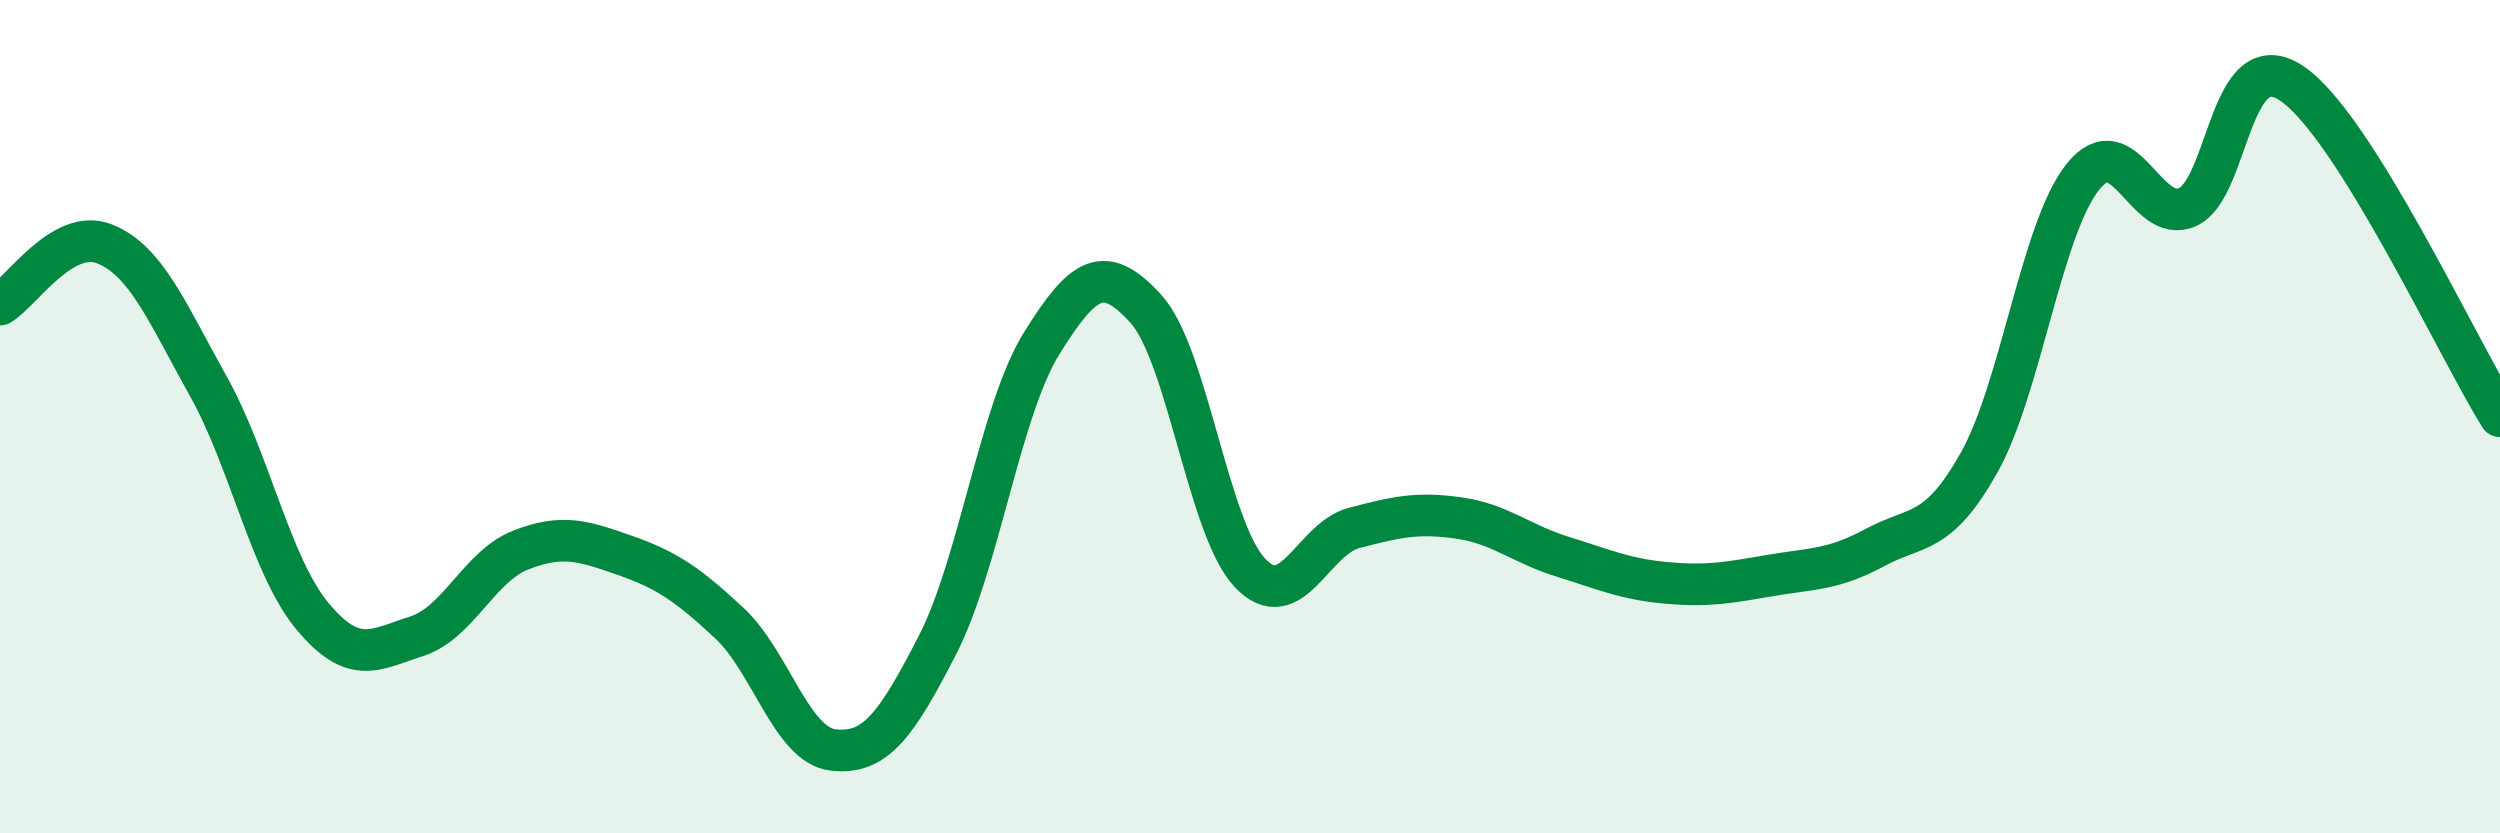
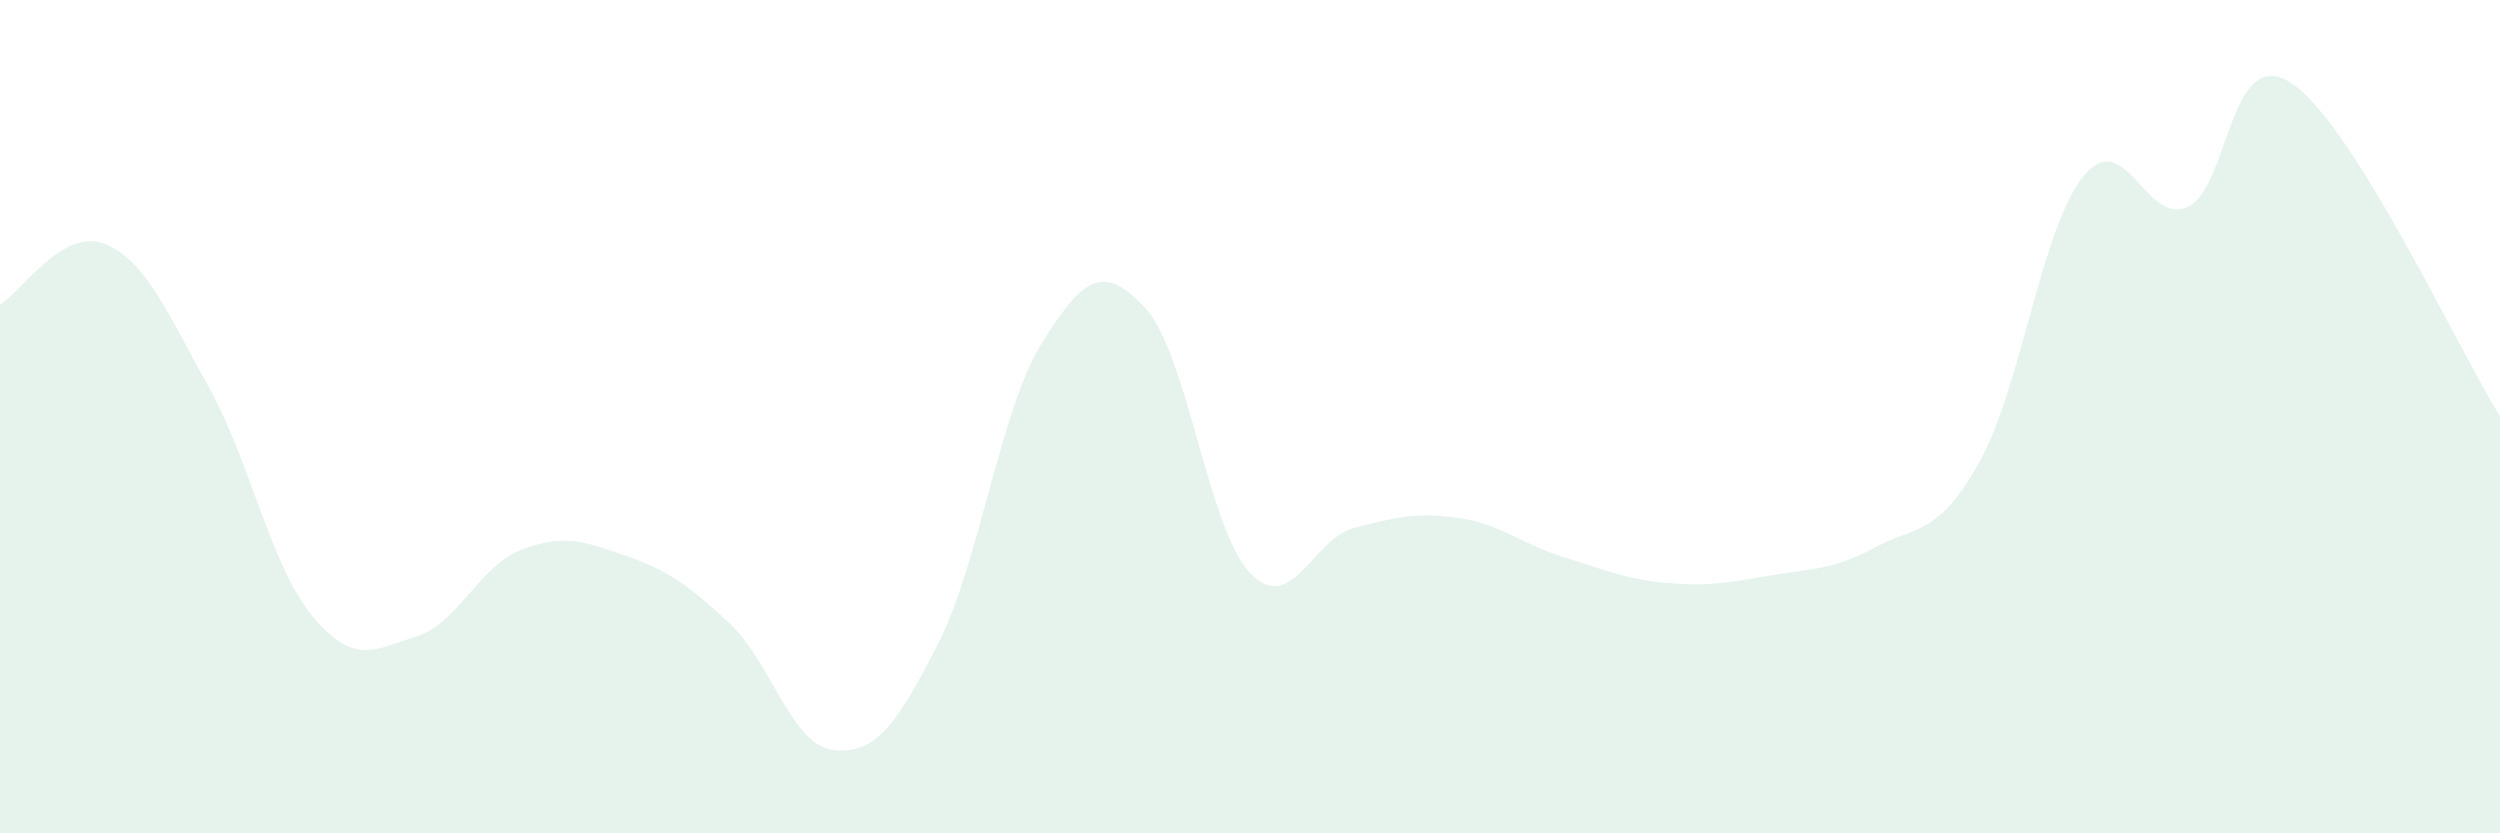
<svg xmlns="http://www.w3.org/2000/svg" width="60" height="20" viewBox="0 0 60 20">
  <path d="M 0,7.31 C 0.5,7.02 1.5,5.46 2.5,5.85 C 3.5,6.24 4,7.48 5,9.27 C 6,11.06 6.5,13.59 7.5,14.79 C 8.5,15.99 9,15.59 10,15.27 C 11,14.95 11.5,13.59 12.5,13.2 C 13.5,12.81 14,12.98 15,13.33 C 16,13.68 16.5,14.02 17.5,14.95 C 18.5,15.88 19,17.89 20,18 C 21,18.11 21.5,17.43 22.5,15.48 C 23.5,13.53 24,9.85 25,8.24 C 26,6.63 26.5,6.31 27.5,7.41 C 28.5,8.51 29,12.7 30,13.75 C 31,14.8 31.5,12.93 32.5,12.67 C 33.5,12.41 34,12.29 35,12.43 C 36,12.57 36.5,13.05 37.5,13.36 C 38.5,13.67 39,13.9 40,13.99 C 41,14.08 41.5,13.98 42.5,13.81 C 43.5,13.64 44,13.68 45,13.14 C 46,12.6 46.5,12.88 47.5,11.1 C 48.5,9.32 49,5.46 50,4.23 C 51,3 51.5,5.42 52.5,4.97 C 53.5,4.52 53.5,1 55,2 C 56.5,3 59,8.39 60,9.99L60 20L0 20Z" fill="#008740" opacity="0.1" stroke-linecap="round" stroke-linejoin="round" />
-   <path d="M 0,7.31 C 0.5,7.02 1.5,5.46 2.5,5.85 C 3.5,6.24 4,7.48 5,9.27 C 6,11.06 6.5,13.59 7.5,14.79 C 8.5,15.99 9,15.59 10,15.27 C 11,14.95 11.5,13.59 12.5,13.2 C 13.5,12.81 14,12.98 15,13.33 C 16,13.68 16.5,14.02 17.5,14.95 C 18.5,15.88 19,17.89 20,18 C 21,18.11 21.5,17.43 22.5,15.48 C 23.5,13.53 24,9.85 25,8.24 C 26,6.63 26.5,6.31 27.5,7.41 C 28.5,8.51 29,12.7 30,13.75 C 31,14.8 31.5,12.93 32.5,12.67 C 33.5,12.41 34,12.29 35,12.43 C 36,12.57 36.5,13.05 37.5,13.36 C 38.5,13.67 39,13.9 40,13.99 C 41,14.08 41.5,13.98 42.5,13.81 C 43.5,13.64 44,13.68 45,13.14 C 46,12.6 46.5,12.88 47.5,11.1 C 48.5,9.32 49,5.46 50,4.23 C 51,3 51.5,5.42 52.5,4.97 C 53.5,4.52 53.5,1 55,2 C 56.5,3 59,8.39 60,9.99" stroke="#008740" stroke-width="1" fill="none" stroke-linecap="round" stroke-linejoin="round" />
</svg>